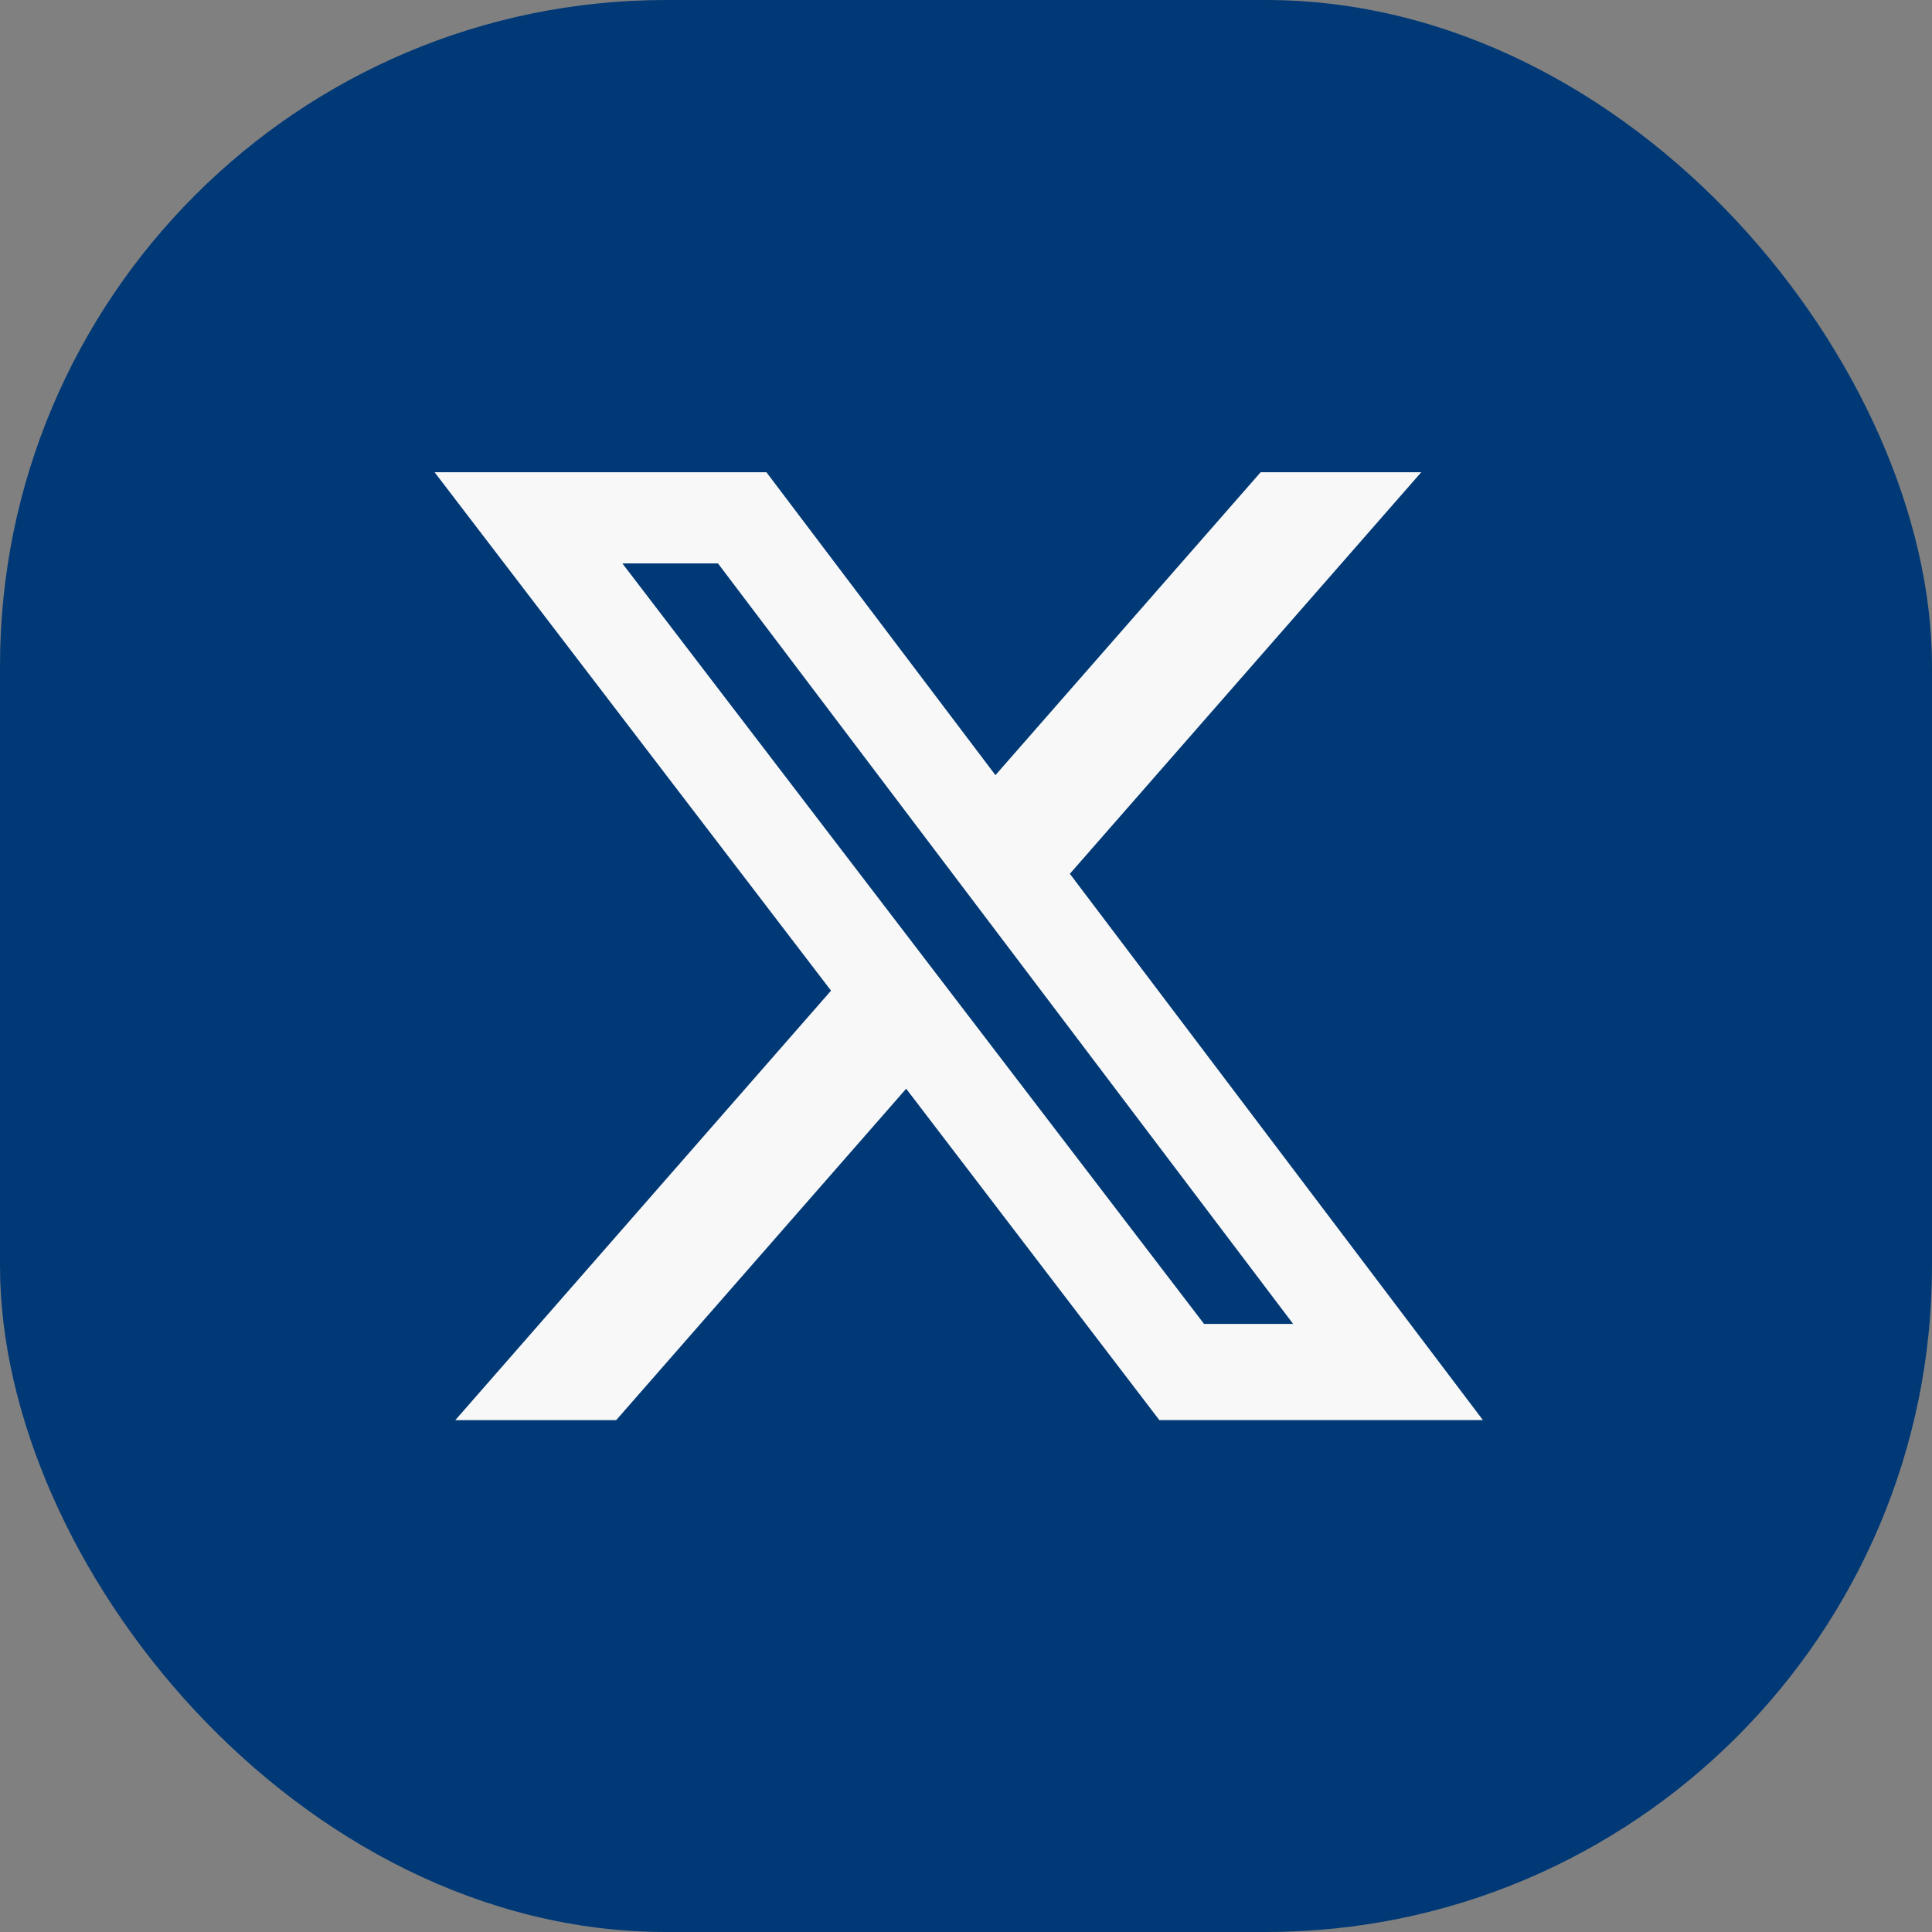
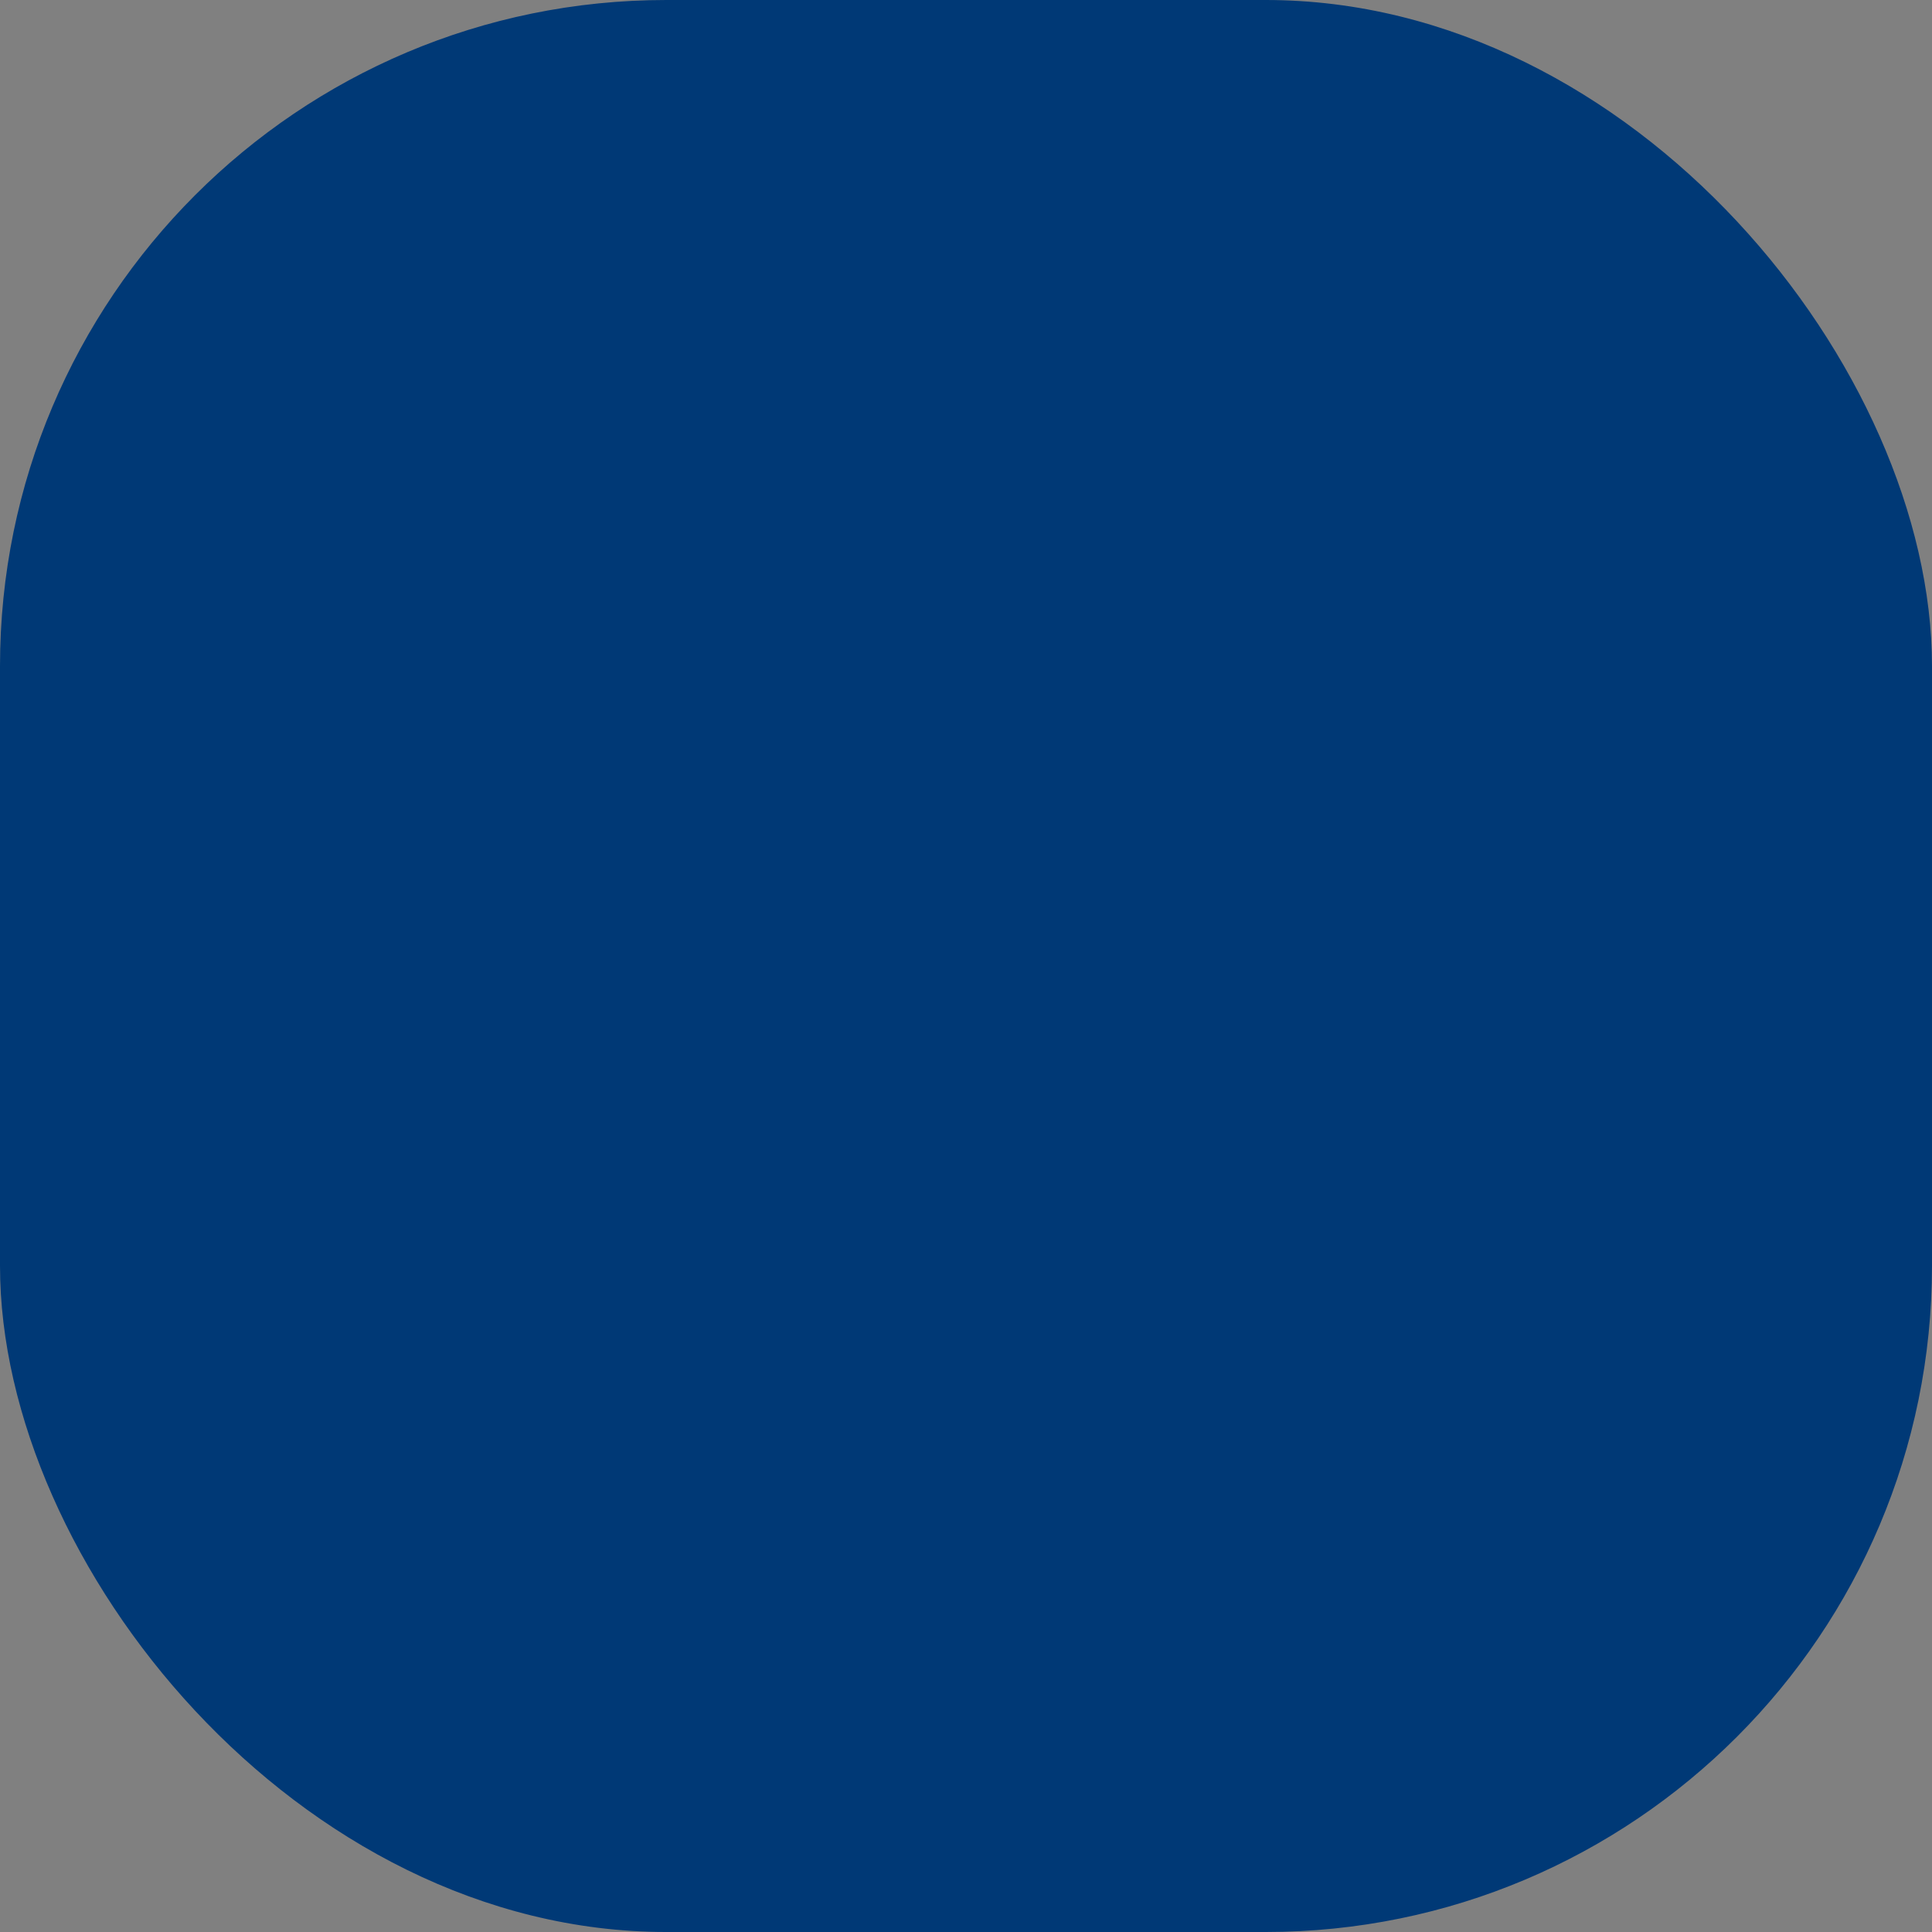
<svg xmlns="http://www.w3.org/2000/svg" id="Component_36_1" data-name="Component 36 – 1" width="29" height="29" viewBox="0 0 29 29">
  <rect x="0" y="0" width="29" height="29" fill="#808080" stroke="none" />
  <g id="Group_11806" data-name="Group 11806" transform="translate(0.283 0.084)">
    <rect id="Rectangle_1296" data-name="Rectangle 1296" width="29" height="29" rx="10" transform="translate(-0.283 -0.084)" fill="#003976" />
-     <path id="Path_15611" data-name="Path 15611" d="M2.819,1.369H4.254l8.633,11.415H11.55ZM12.4,0,8.419,4.547,4.981,0H0L5.951,7.782.311,14.229H2.726L7.079,9.254l3.8,4.974h4.857l-6.2-8.2L14.811,0Z" transform="translate(6.24 7.004)" fill="#f8f8f8" />
  </g>
</svg>